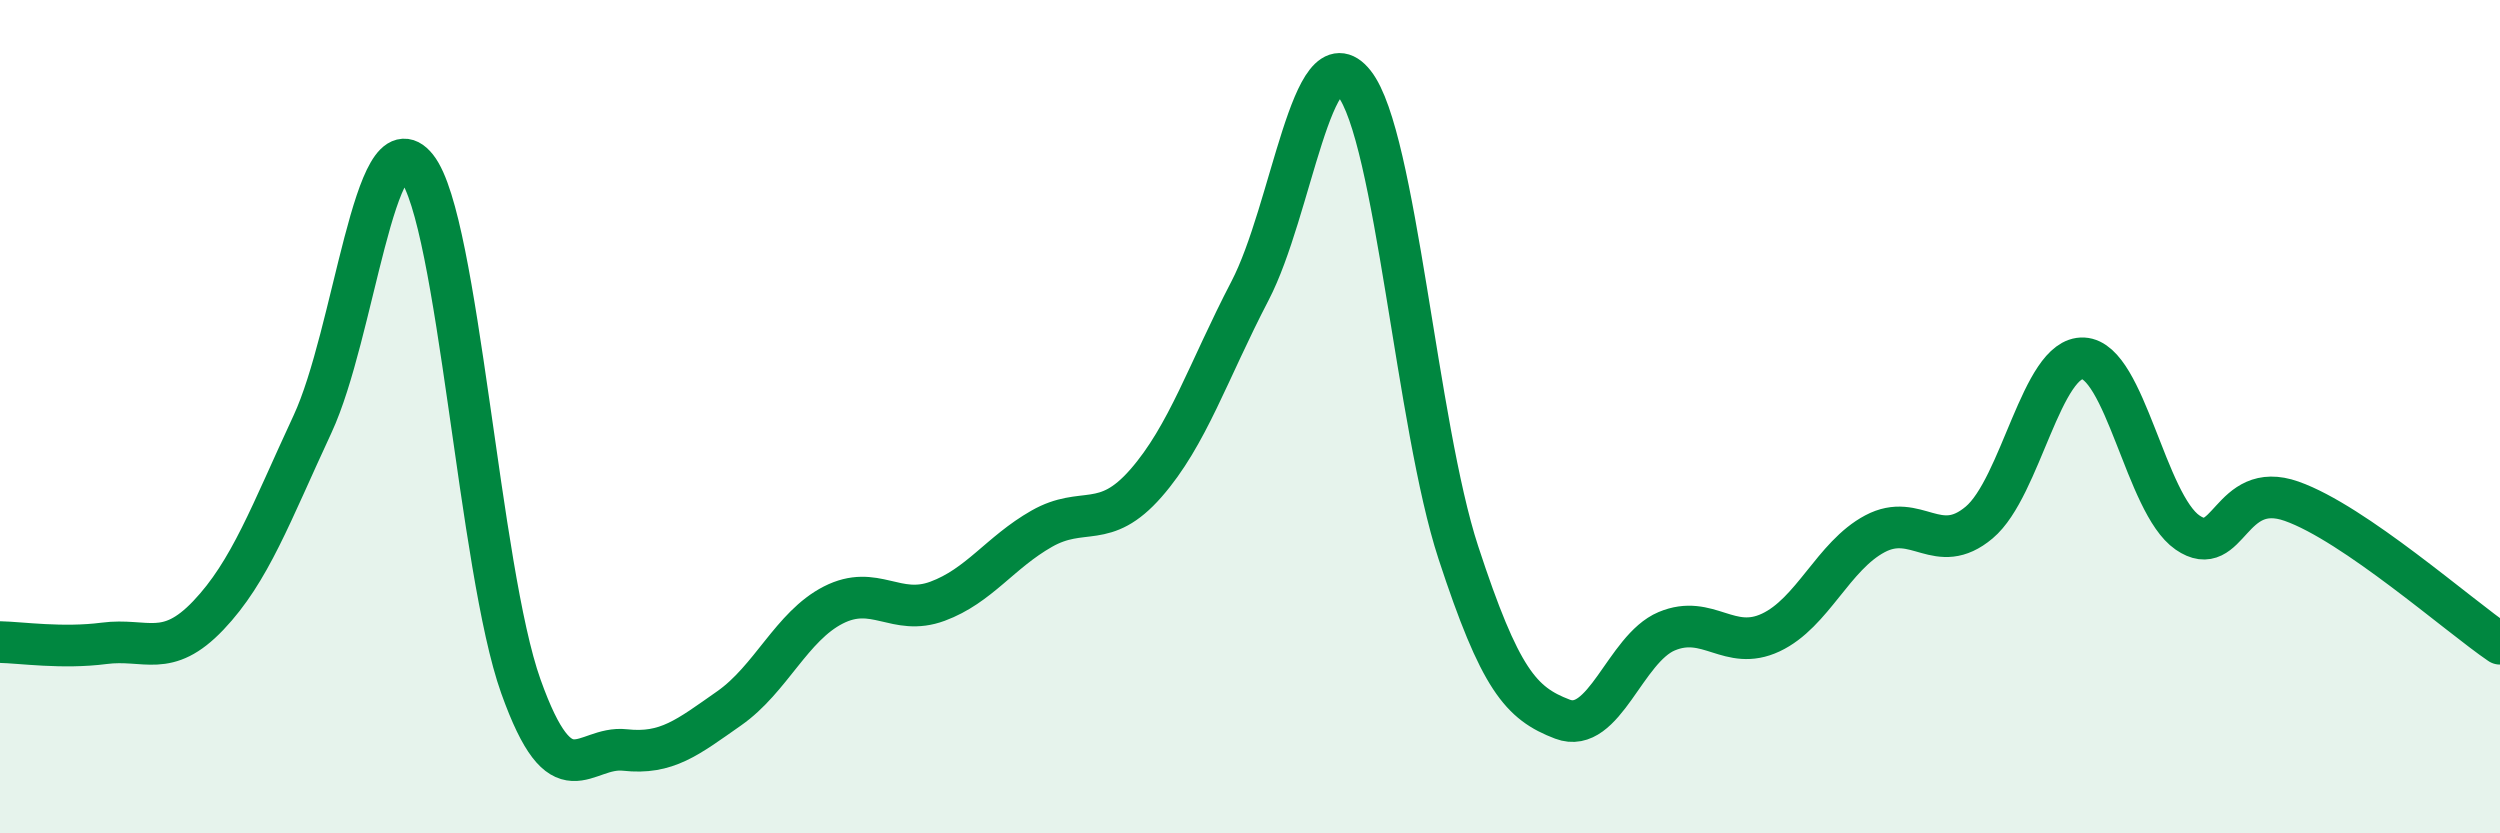
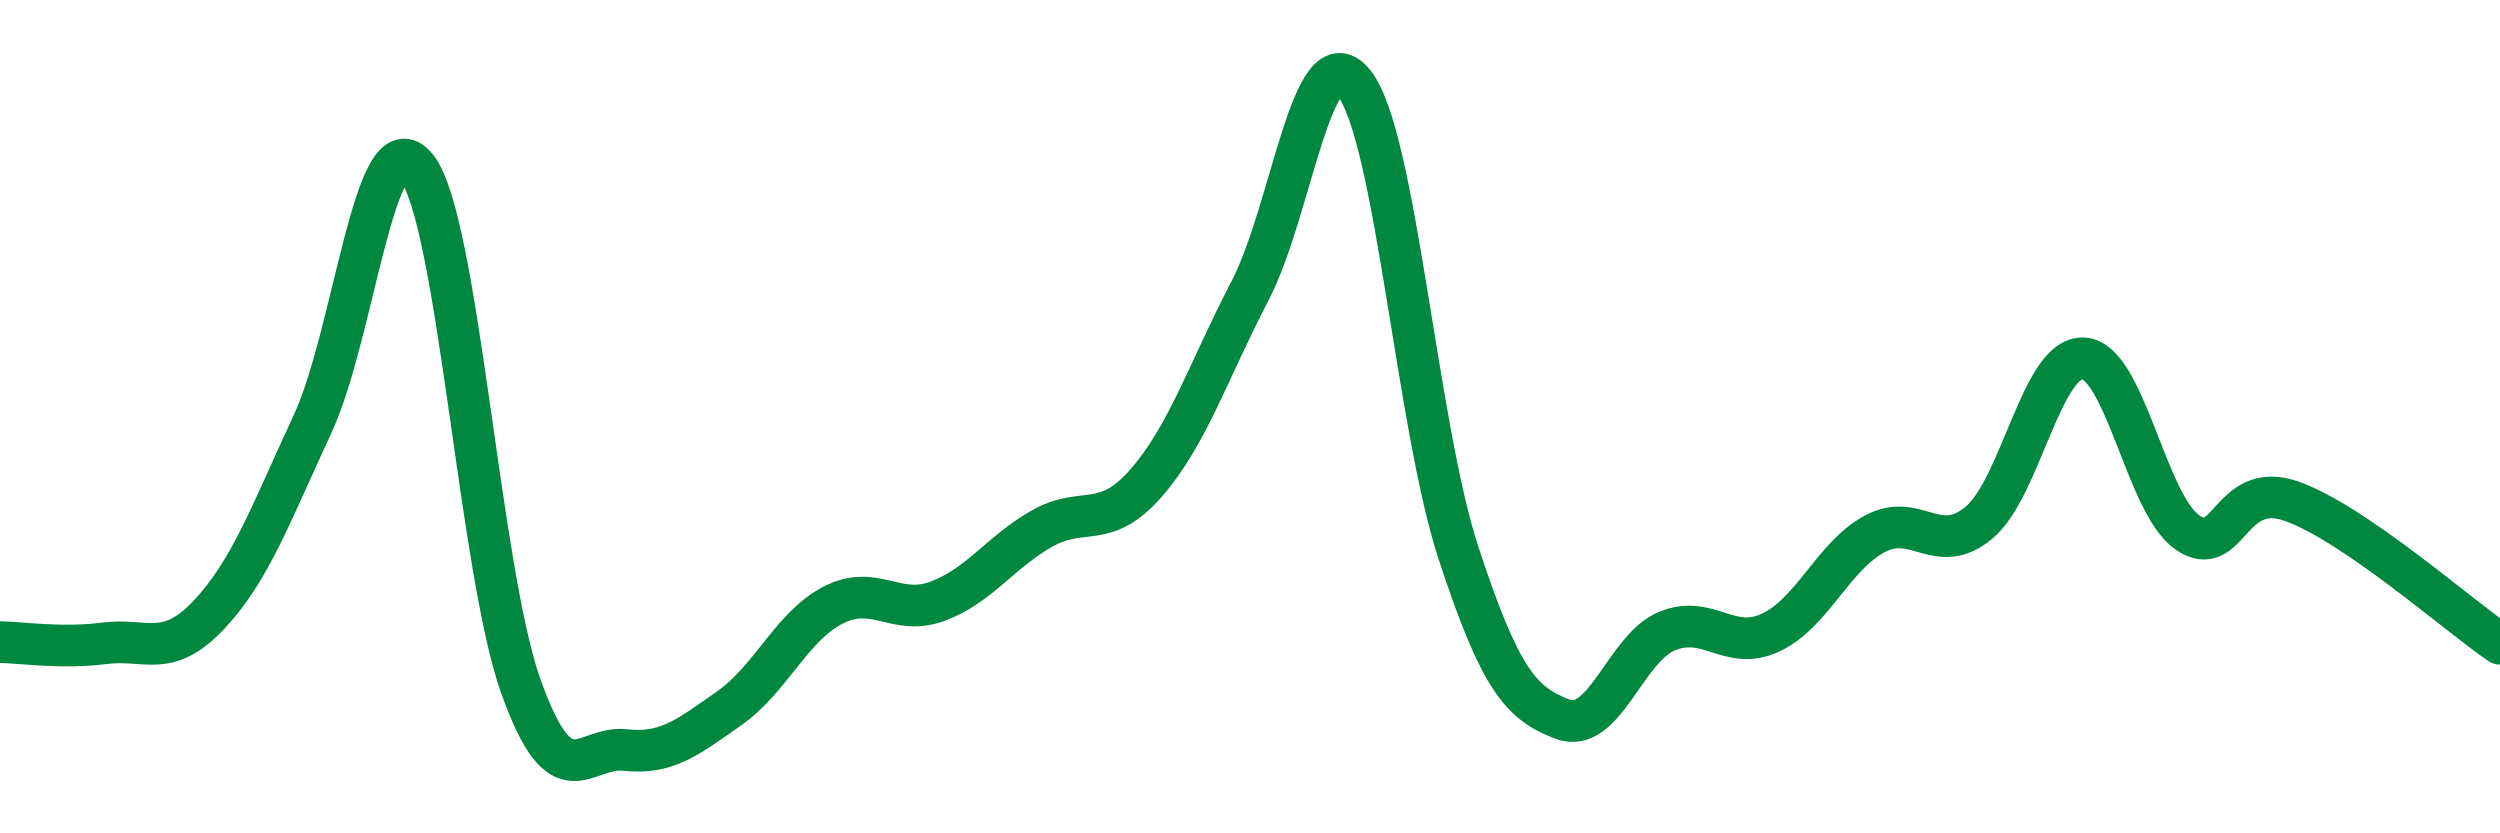
<svg xmlns="http://www.w3.org/2000/svg" width="60" height="20" viewBox="0 0 60 20">
-   <path d="M 0,15.41 C 0.5,15.42 1.5,15.57 2.5,15.44 C 3.5,15.31 4,15.82 5,14.77 C 6,13.72 6.5,12.33 7.5,10.18 C 8.5,8.03 9,2.76 10,4.02 C 11,5.28 11.5,13.67 12.5,16.47 C 13.5,19.27 14,17.89 15,18 C 16,18.11 16.5,17.7 17.5,17 C 18.5,16.3 19,15.03 20,14.52 C 21,14.01 21.5,14.8 22.5,14.43 C 23.5,14.06 24,13.26 25,12.69 C 26,12.12 26.5,12.74 27.5,11.6 C 28.5,10.46 29,8.9 30,6.98 C 31,5.06 31.5,0.74 32.5,2 C 33.5,3.26 34,10.21 35,13.26 C 36,16.31 36.5,16.88 37.5,17.26 C 38.5,17.64 39,15.57 40,15.15 C 41,14.73 41.5,15.65 42.5,15.18 C 43.5,14.71 44,13.34 45,12.81 C 46,12.28 46.5,13.38 47.5,12.54 C 48.5,11.7 49,8.55 50,8.6 C 51,8.65 51.5,12.09 52.5,12.78 C 53.5,13.47 53.5,11.5 55,12.03 C 56.5,12.56 59,14.77 60,15.45L60 20L0 20Z" fill="#008740" opacity="0.1" stroke-linecap="round" stroke-linejoin="round" />
  <path d="M 0,15.41 C 0.5,15.42 1.5,15.57 2.5,15.44 C 3.5,15.31 4,15.82 5,14.77 C 6,13.72 6.5,12.33 7.5,10.18 C 8.5,8.03 9,2.76 10,4.02 C 11,5.28 11.5,13.67 12.5,16.47 C 13.5,19.27 14,17.89 15,18 C 16,18.11 16.5,17.7 17.5,17 C 18.5,16.3 19,15.03 20,14.52 C 21,14.01 21.5,14.8 22.5,14.43 C 23.5,14.06 24,13.26 25,12.69 C 26,12.12 26.5,12.74 27.5,11.6 C 28.5,10.46 29,8.9 30,6.98 C 31,5.06 31.5,0.74 32.5,2 C 33.5,3.26 34,10.21 35,13.26 C 36,16.31 36.5,16.88 37.5,17.26 C 38.5,17.64 39,15.57 40,15.15 C 41,14.73 41.5,15.65 42.5,15.18 C 43.5,14.71 44,13.34 45,12.81 C 46,12.28 46.5,13.38 47.5,12.54 C 48.5,11.7 49,8.55 50,8.6 C 51,8.65 51.5,12.09 52.5,12.78 C 53.5,13.47 53.5,11.5 55,12.03 C 56.5,12.56 59,14.77 60,15.45" stroke="#008740" stroke-width="1" fill="none" stroke-linecap="round" stroke-linejoin="round" />
</svg>